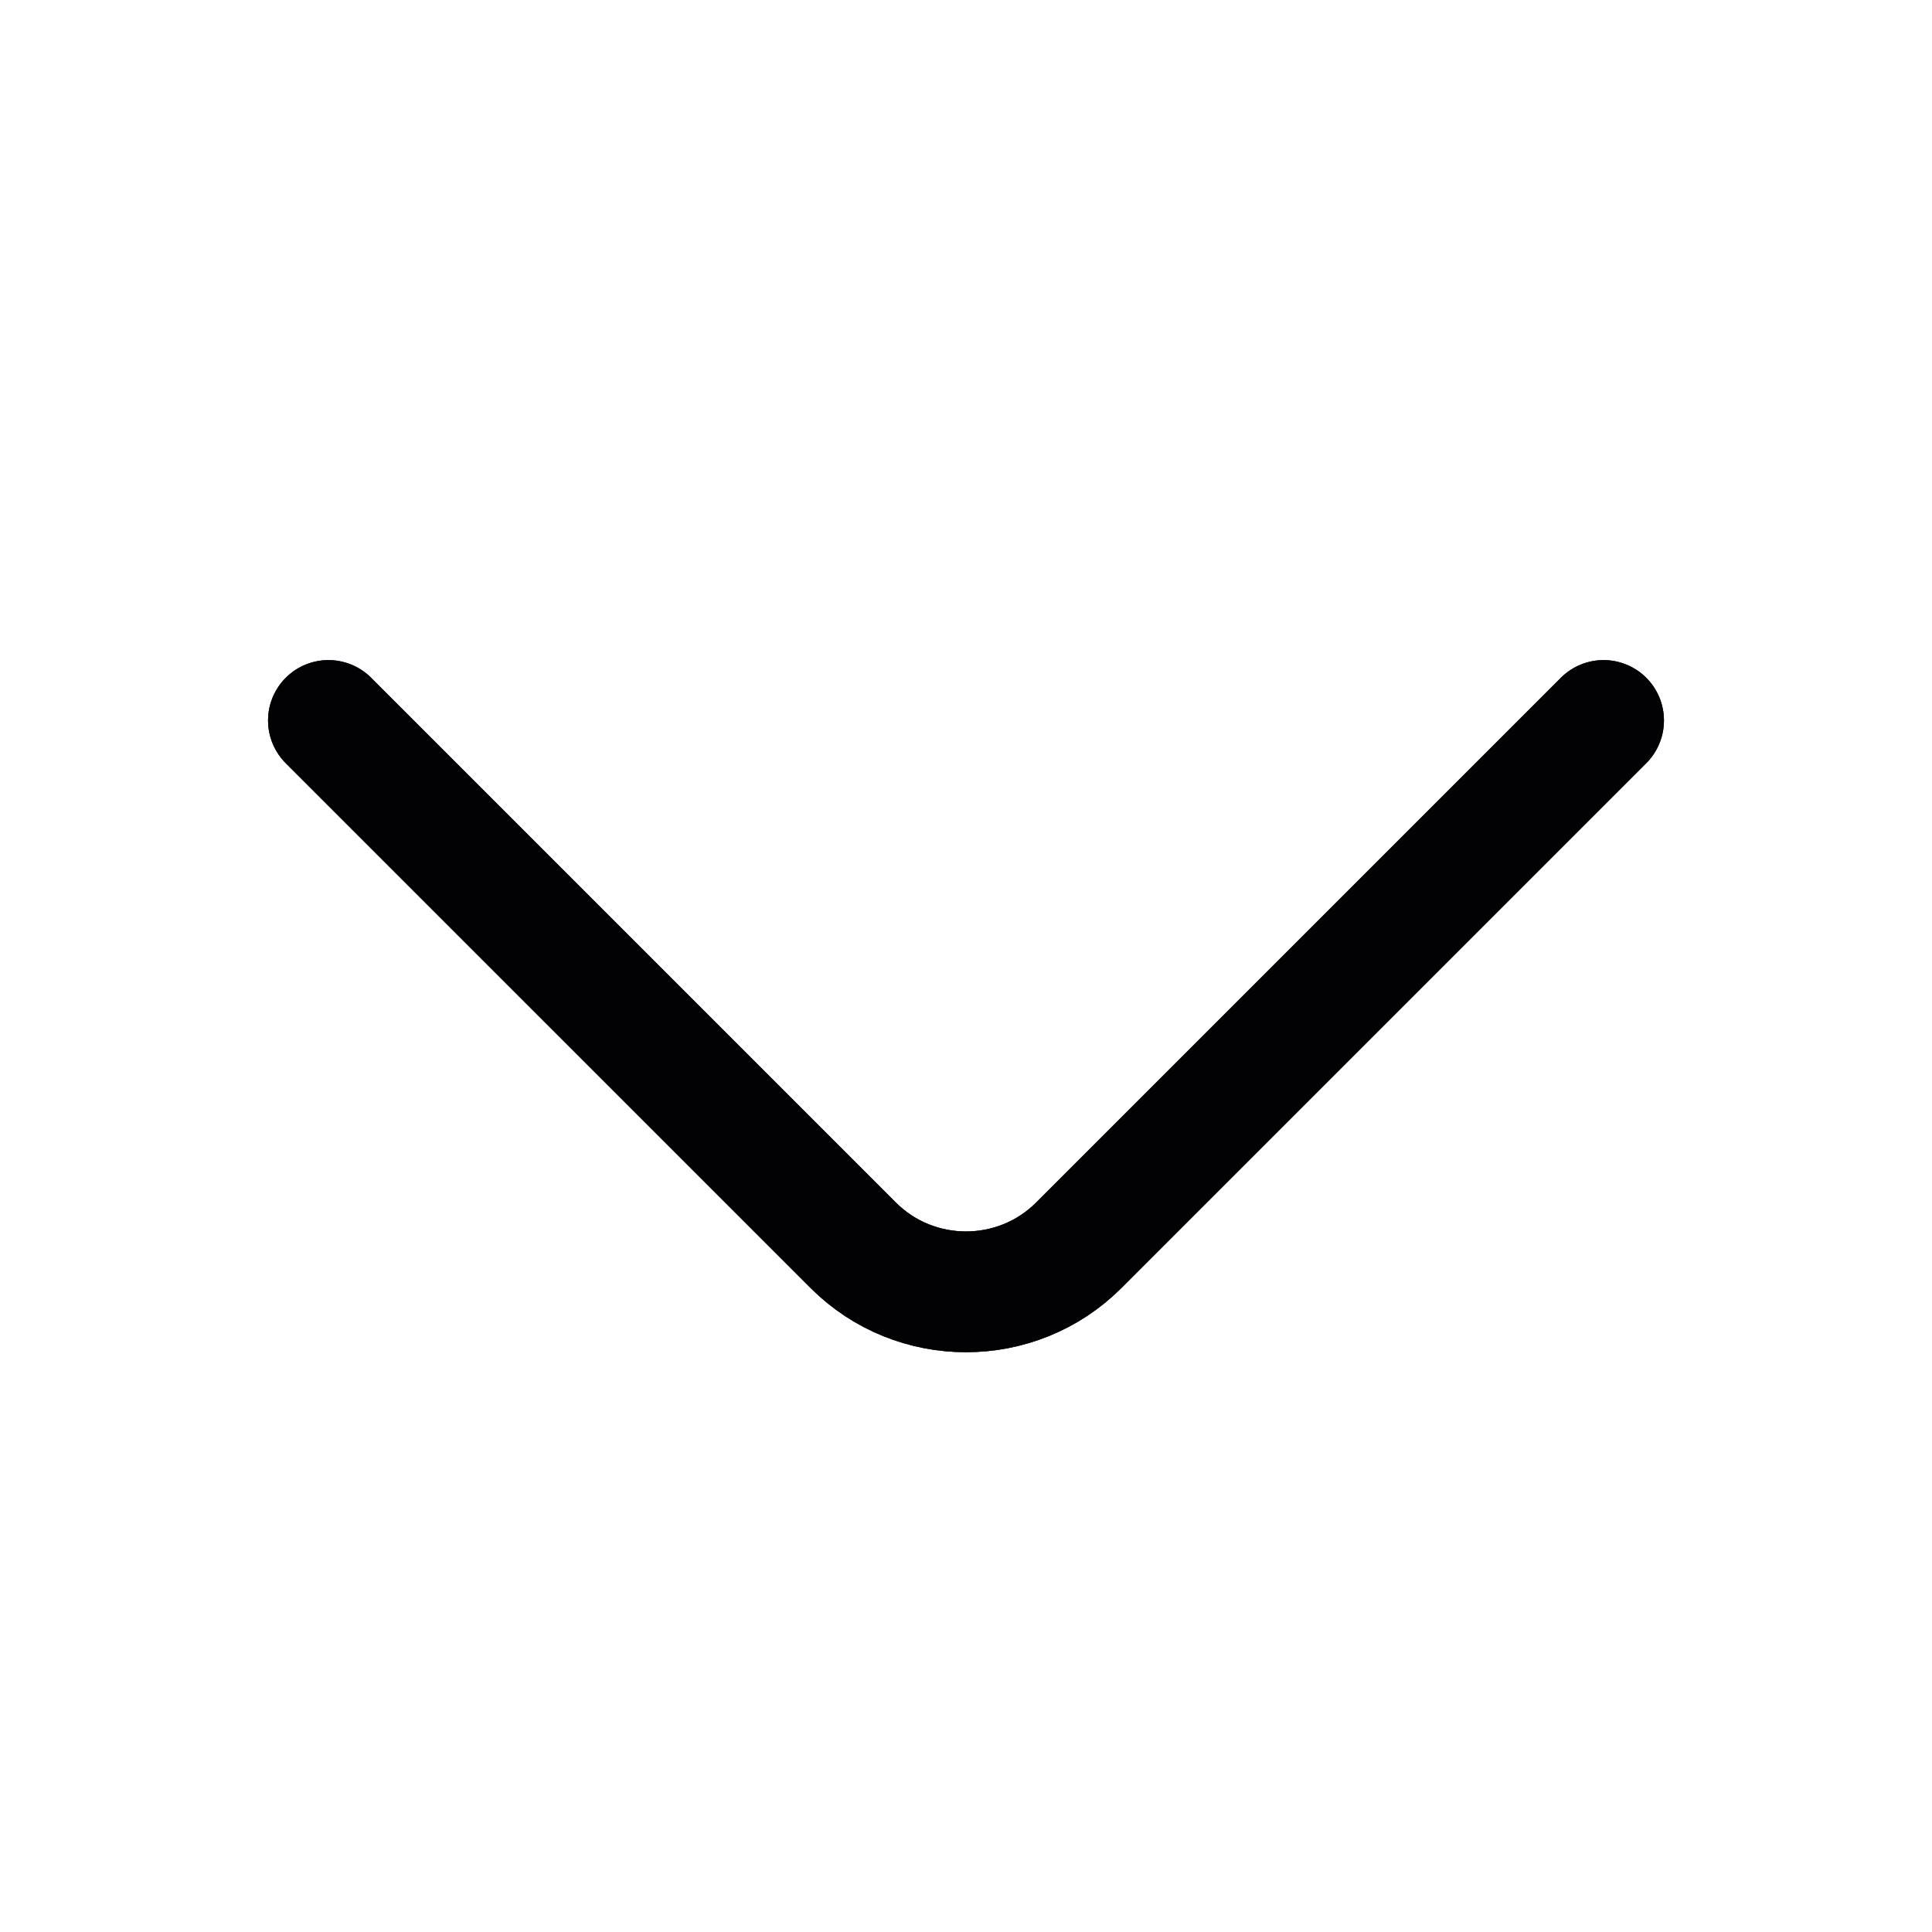
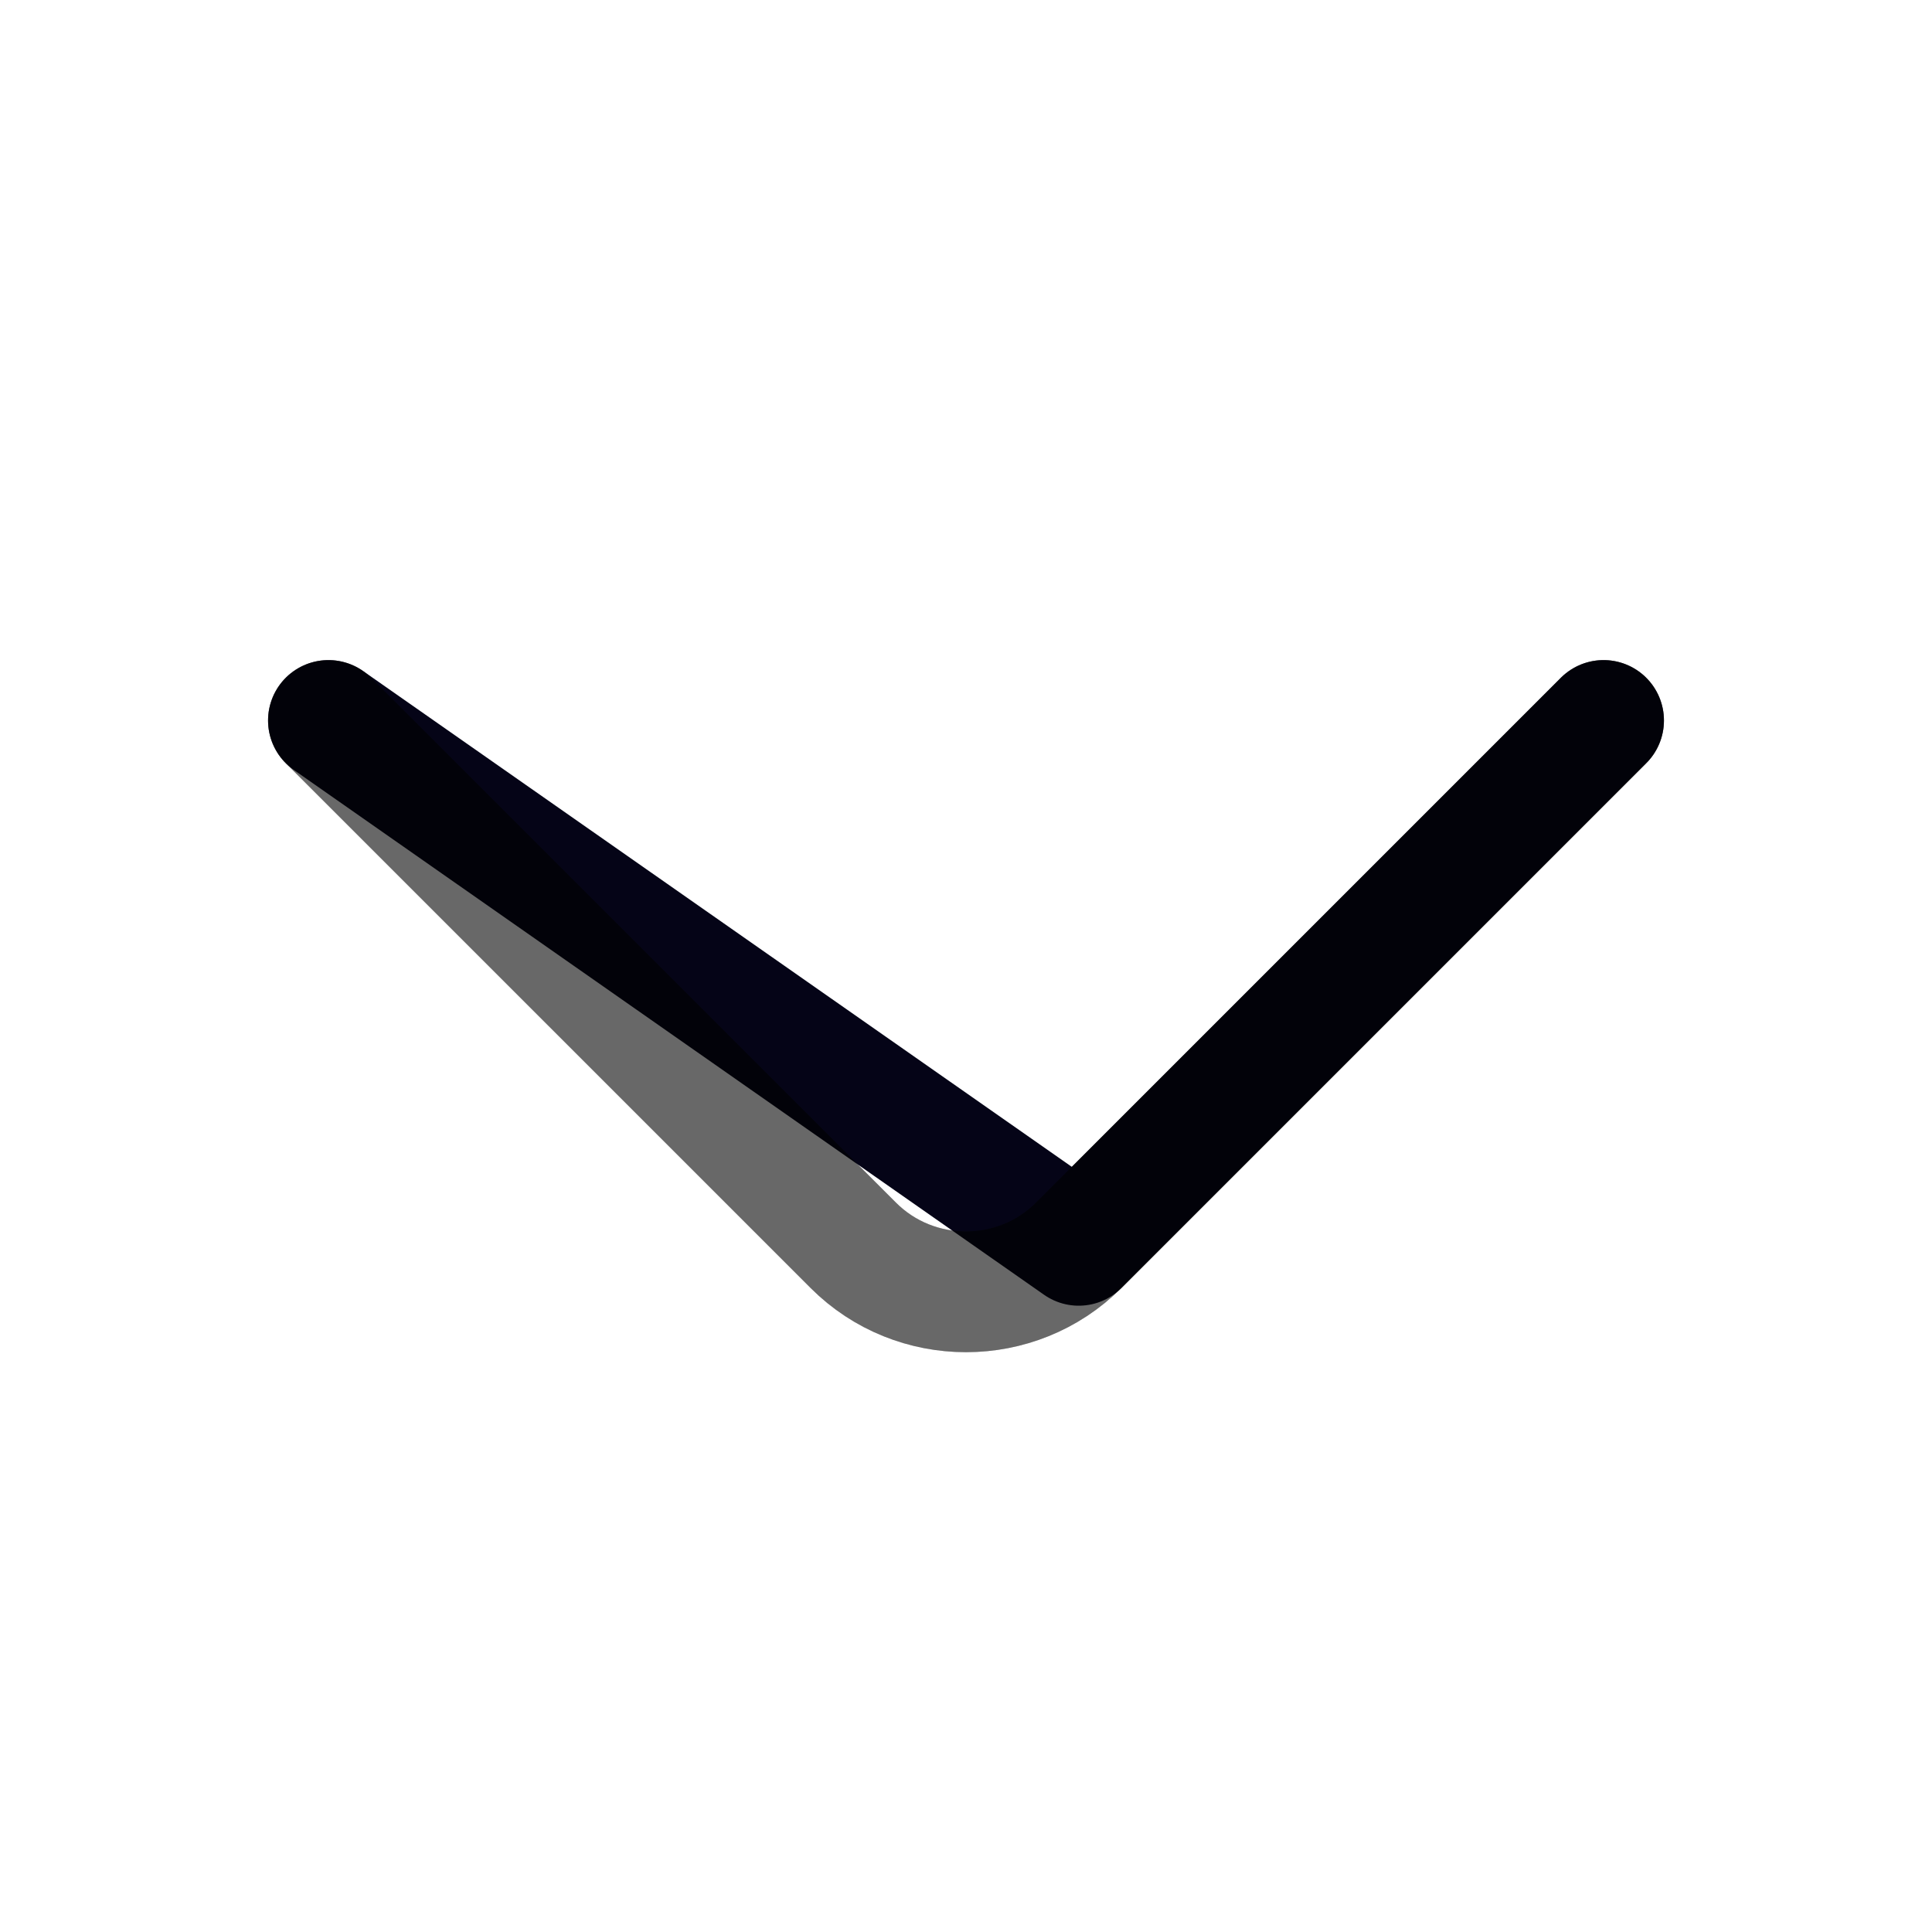
<svg xmlns="http://www.w3.org/2000/svg" width="24" height="24" viewBox="0 0 24 24" fill="none">
-   <path d="M19.92 8.95L13.4 15.47C12.63 16.24 11.37 16.24 10.6 15.47L4.08 8.95" stroke="#050417" stroke-width="1.5" stroke-miterlimit="10" stroke-linecap="round" stroke-linejoin="round" />
-   <path d="M19.92 8.95L13.4 15.47C12.63 16.24 11.37 16.24 10.6 15.47L4.08 8.95" stroke="black" stroke-opacity="0.2" stroke-width="1.5" stroke-miterlimit="10" stroke-linecap="round" stroke-linejoin="round" />
-   <path d="M19.92 8.95L13.4 15.47C12.63 16.24 11.37 16.24 10.6 15.47L4.08 8.95" stroke="black" stroke-opacity="0.2" stroke-width="1.5" stroke-miterlimit="10" stroke-linecap="round" stroke-linejoin="round" />
-   <path d="M19.92 8.95L13.4 15.47C12.63 16.24 11.37 16.24 10.6 15.47L4.08 8.95" stroke="black" stroke-opacity="0.2" stroke-width="1.5" stroke-miterlimit="10" stroke-linecap="round" stroke-linejoin="round" />
+   <path d="M19.92 8.95L13.4 15.47L4.08 8.95" stroke="#050417" stroke-width="1.5" stroke-miterlimit="10" stroke-linecap="round" stroke-linejoin="round" />
  <path d="M19.92 8.95L13.4 15.47C12.63 16.24 11.37 16.24 10.6 15.47L4.08 8.95" stroke="black" stroke-opacity="0.2" stroke-width="1.5" stroke-miterlimit="10" stroke-linecap="round" stroke-linejoin="round" />
  <path d="M19.92 8.95L13.4 15.47C12.63 16.24 11.37 16.24 10.6 15.47L4.08 8.95" stroke="black" stroke-opacity="0.2" stroke-width="1.5" stroke-miterlimit="10" stroke-linecap="round" stroke-linejoin="round" />
  <path d="M19.92 8.95L13.4 15.47C12.63 16.24 11.37 16.24 10.6 15.47L4.08 8.95" stroke="black" stroke-opacity="0.2" stroke-width="1.5" stroke-miterlimit="10" stroke-linecap="round" stroke-linejoin="round" />
  <path d="M19.92 8.95L13.4 15.47C12.63 16.24 11.37 16.24 10.6 15.47L4.08 8.95" stroke="black" stroke-opacity="0.2" stroke-width="1.5" stroke-miterlimit="10" stroke-linecap="round" stroke-linejoin="round" />
</svg>